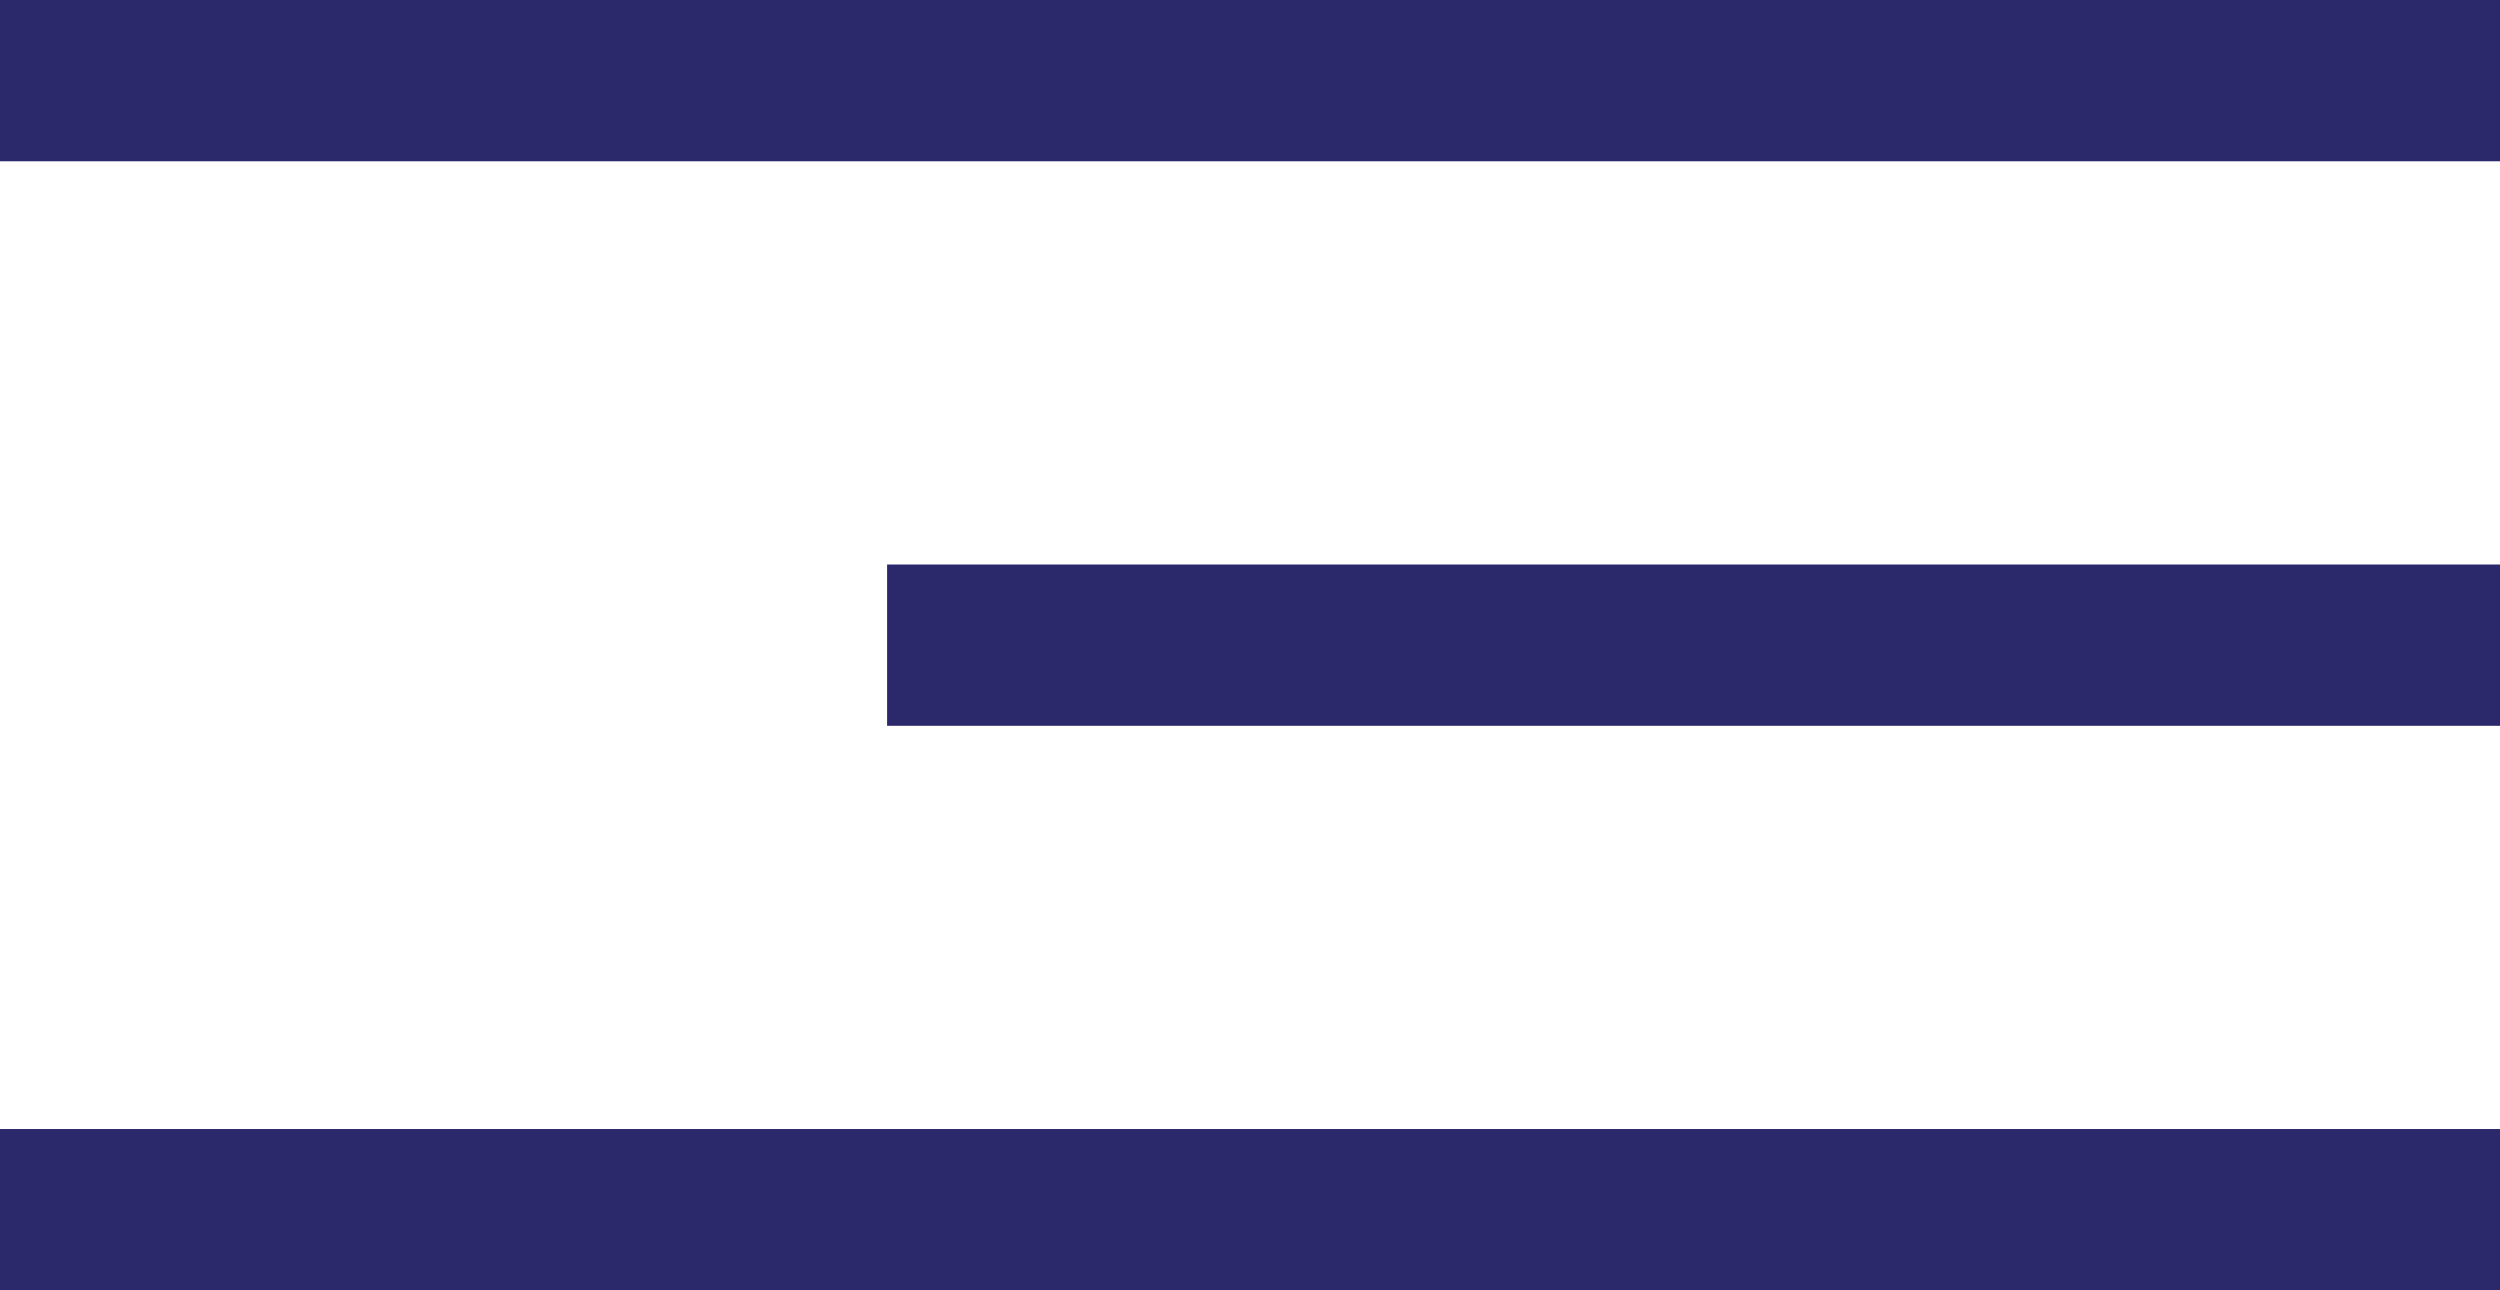
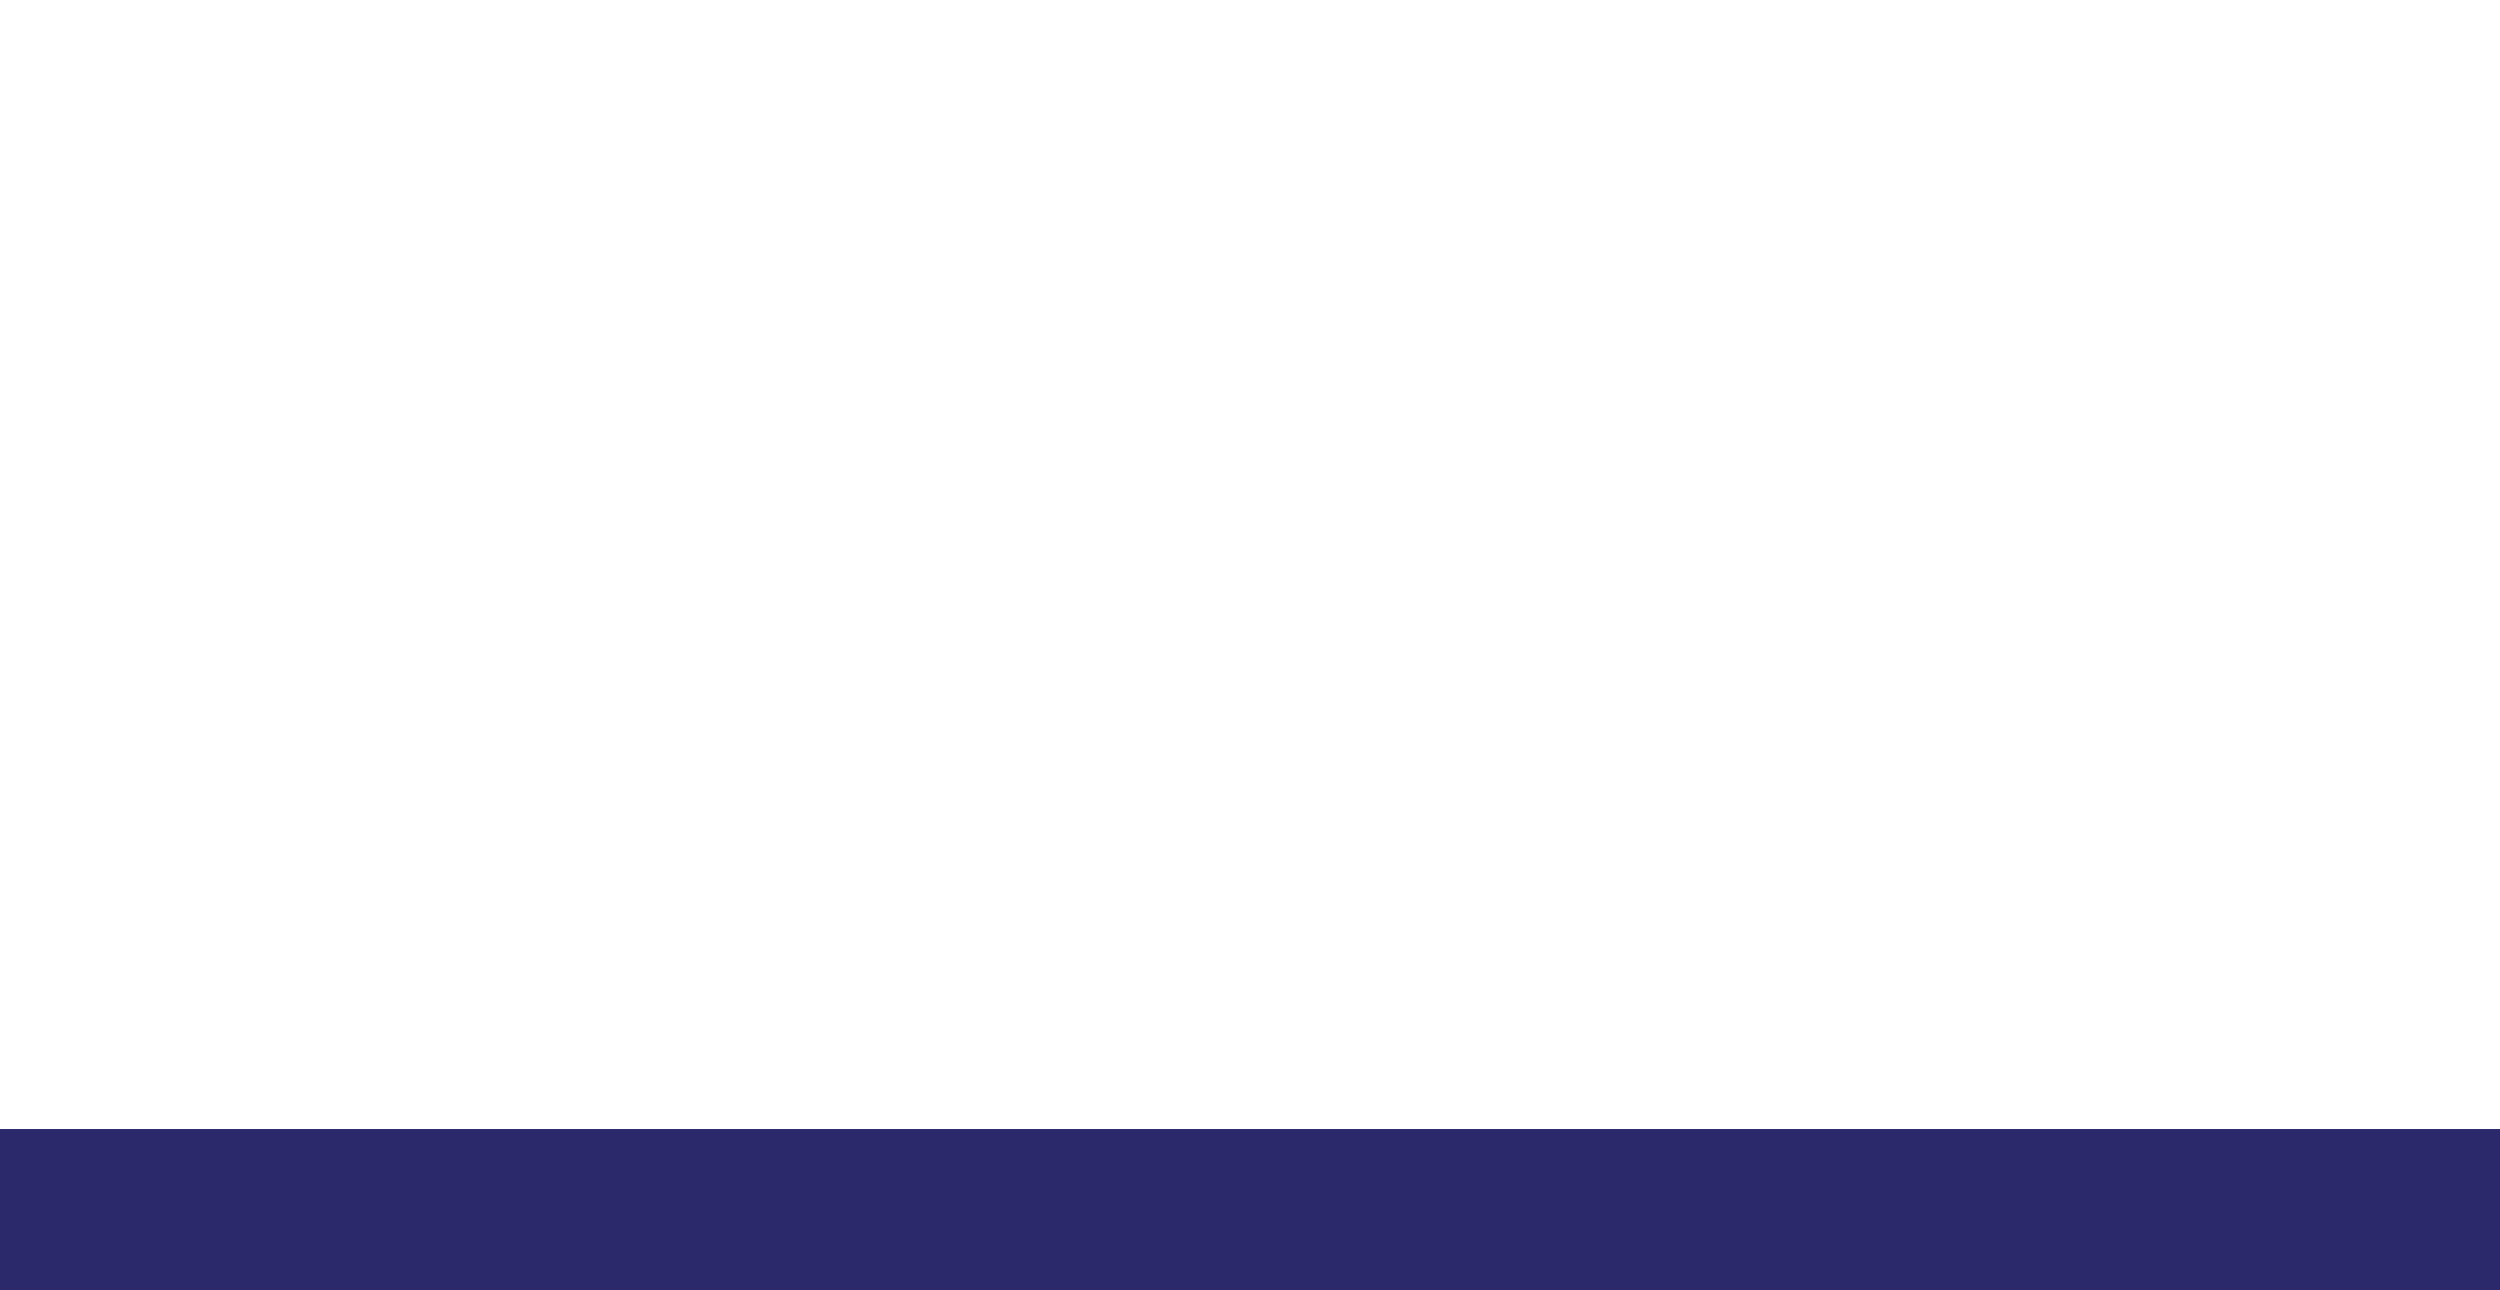
<svg xmlns="http://www.w3.org/2000/svg" width="31" height="16" viewBox="0 0 31 16" fill="none">
-   <line y1="1" x2="31" y2="1" stroke="#2B286C" stroke-width="2" />
-   <line x1="11" y1="8" x2="31" y2="8" stroke="#2B286C" stroke-width="2" />
  <line y1="15" x2="31" y2="15" stroke="#2B286C" stroke-width="2" />
</svg>